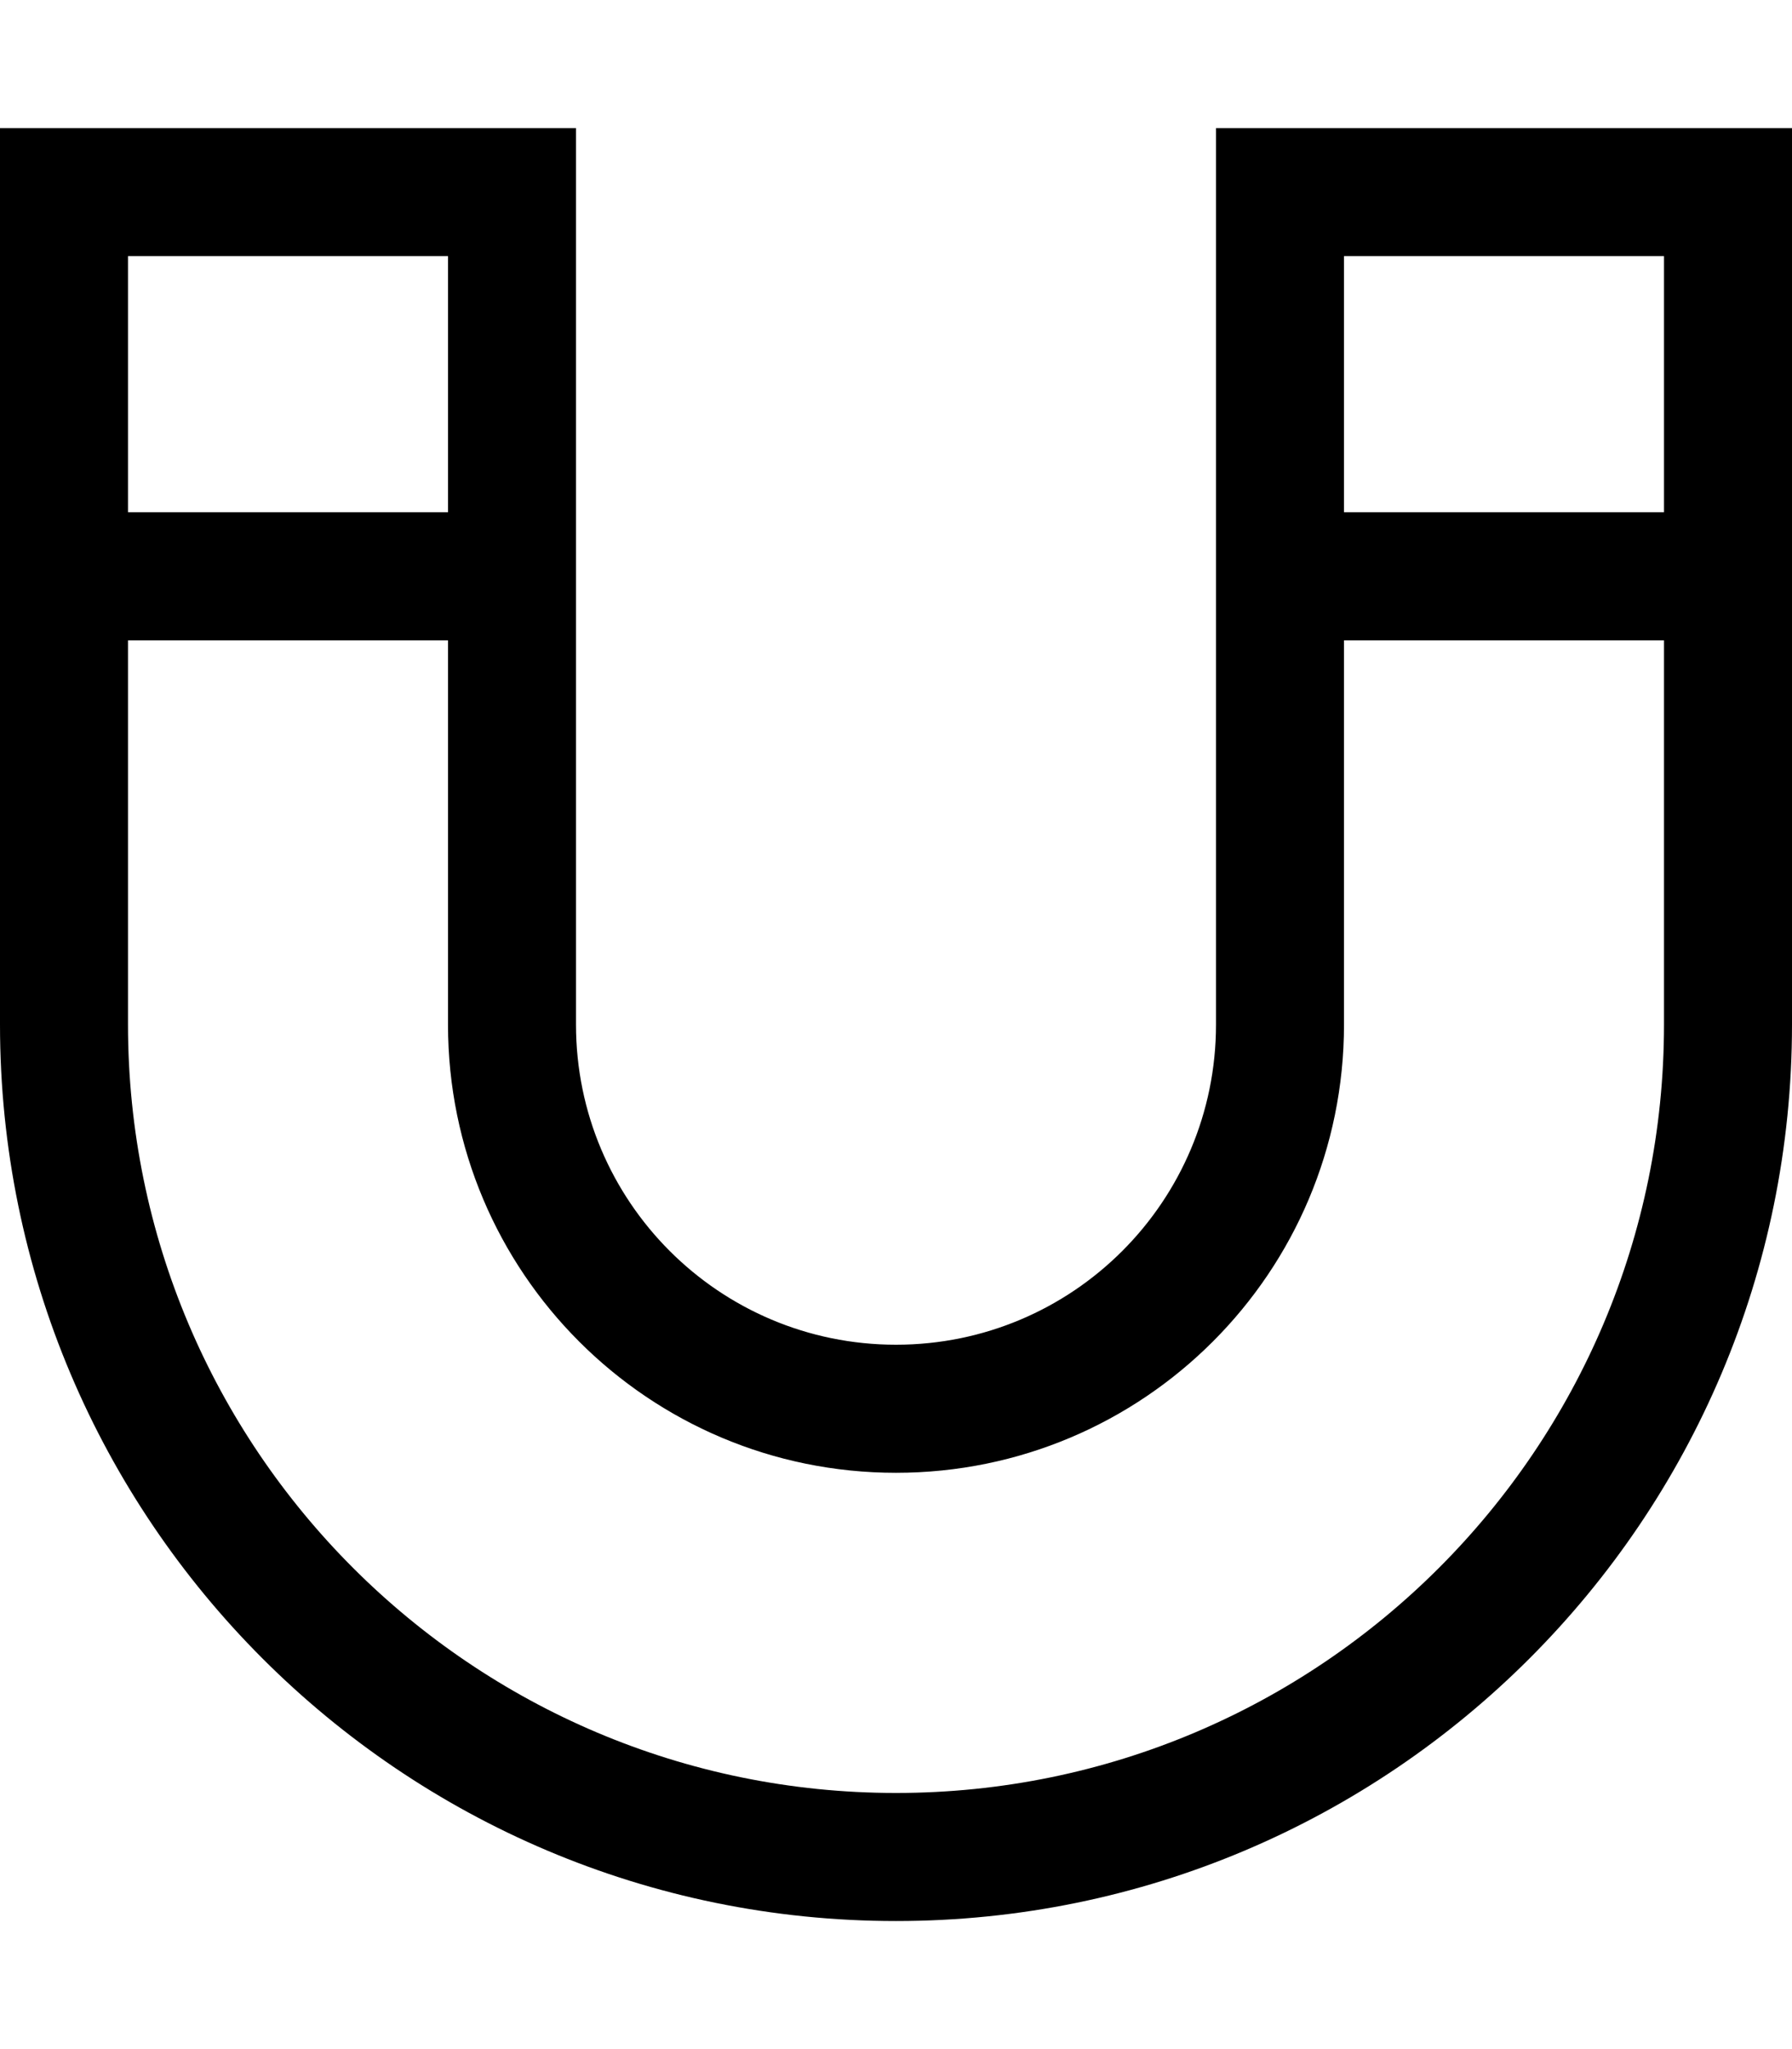
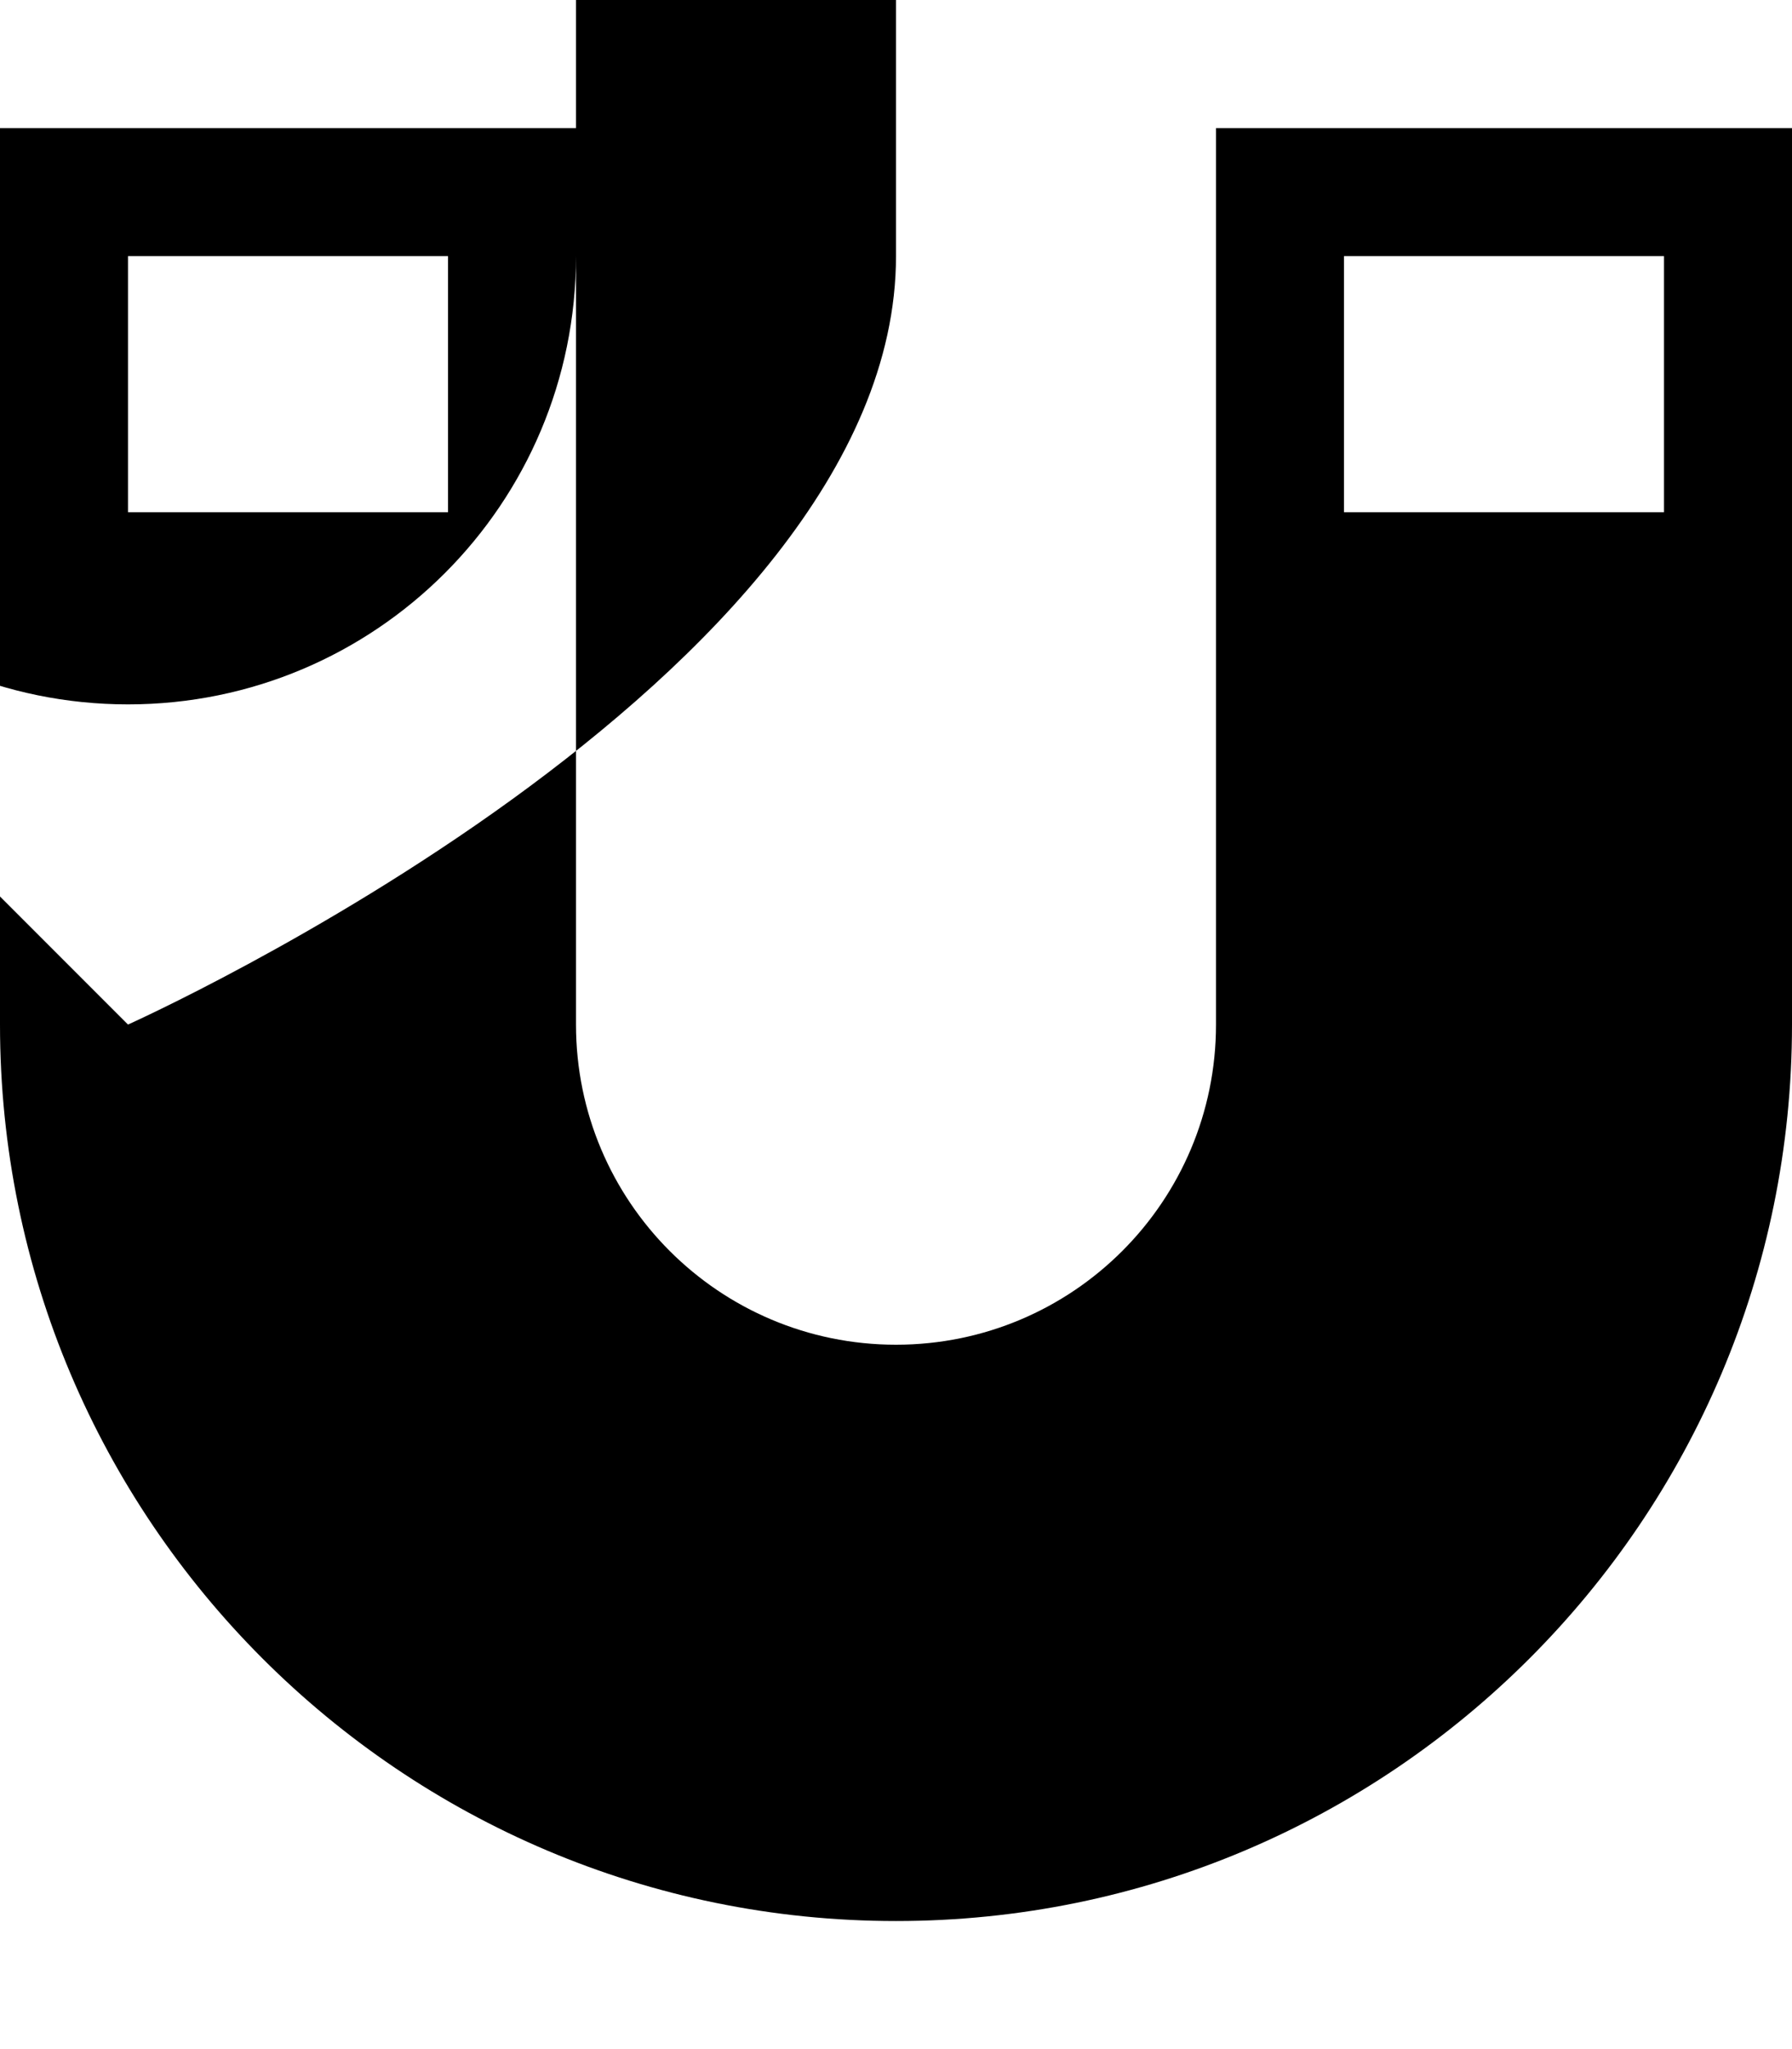
<svg xmlns="http://www.w3.org/2000/svg" viewBox="0 0 448 512">
-   <path d="M0 32l16 0 112 0 16 0 0 16 0 208c0 44.2 35.8 80 80 80s80-35.8 80-80l0-208 0-16 16 0 112 0 16 0 0 16 0 208c0 123.7-100.3 224-224 224S0 379.7 0 256L0 48 0 32zM32 64l0 64 80 0 0-64L32 64zm0 192c0 106 86 192 192 192s192-86 192-192l0-96-80 0 0 96c0 61.9-50.1 112-112 112s-112-50.1-112-112l0-96-80 0 0 96zM416 128l0-64-80 0 0 64 80 0z" />
+   <path d="M0 32l16 0 112 0 16 0 0 16 0 208c0 44.2 35.8 80 80 80s80-35.8 80-80l0-208 0-16 16 0 112 0 16 0 0 16 0 208c0 123.7-100.3 224-224 224S0 379.7 0 256L0 48 0 32zM32 64l0 64 80 0 0-64L32 64zm0 192s192-86 192-192l0-96-80 0 0 96c0 61.9-50.1 112-112 112s-112-50.1-112-112l0-96-80 0 0 96zM416 128l0-64-80 0 0 64 80 0z" />
</svg>